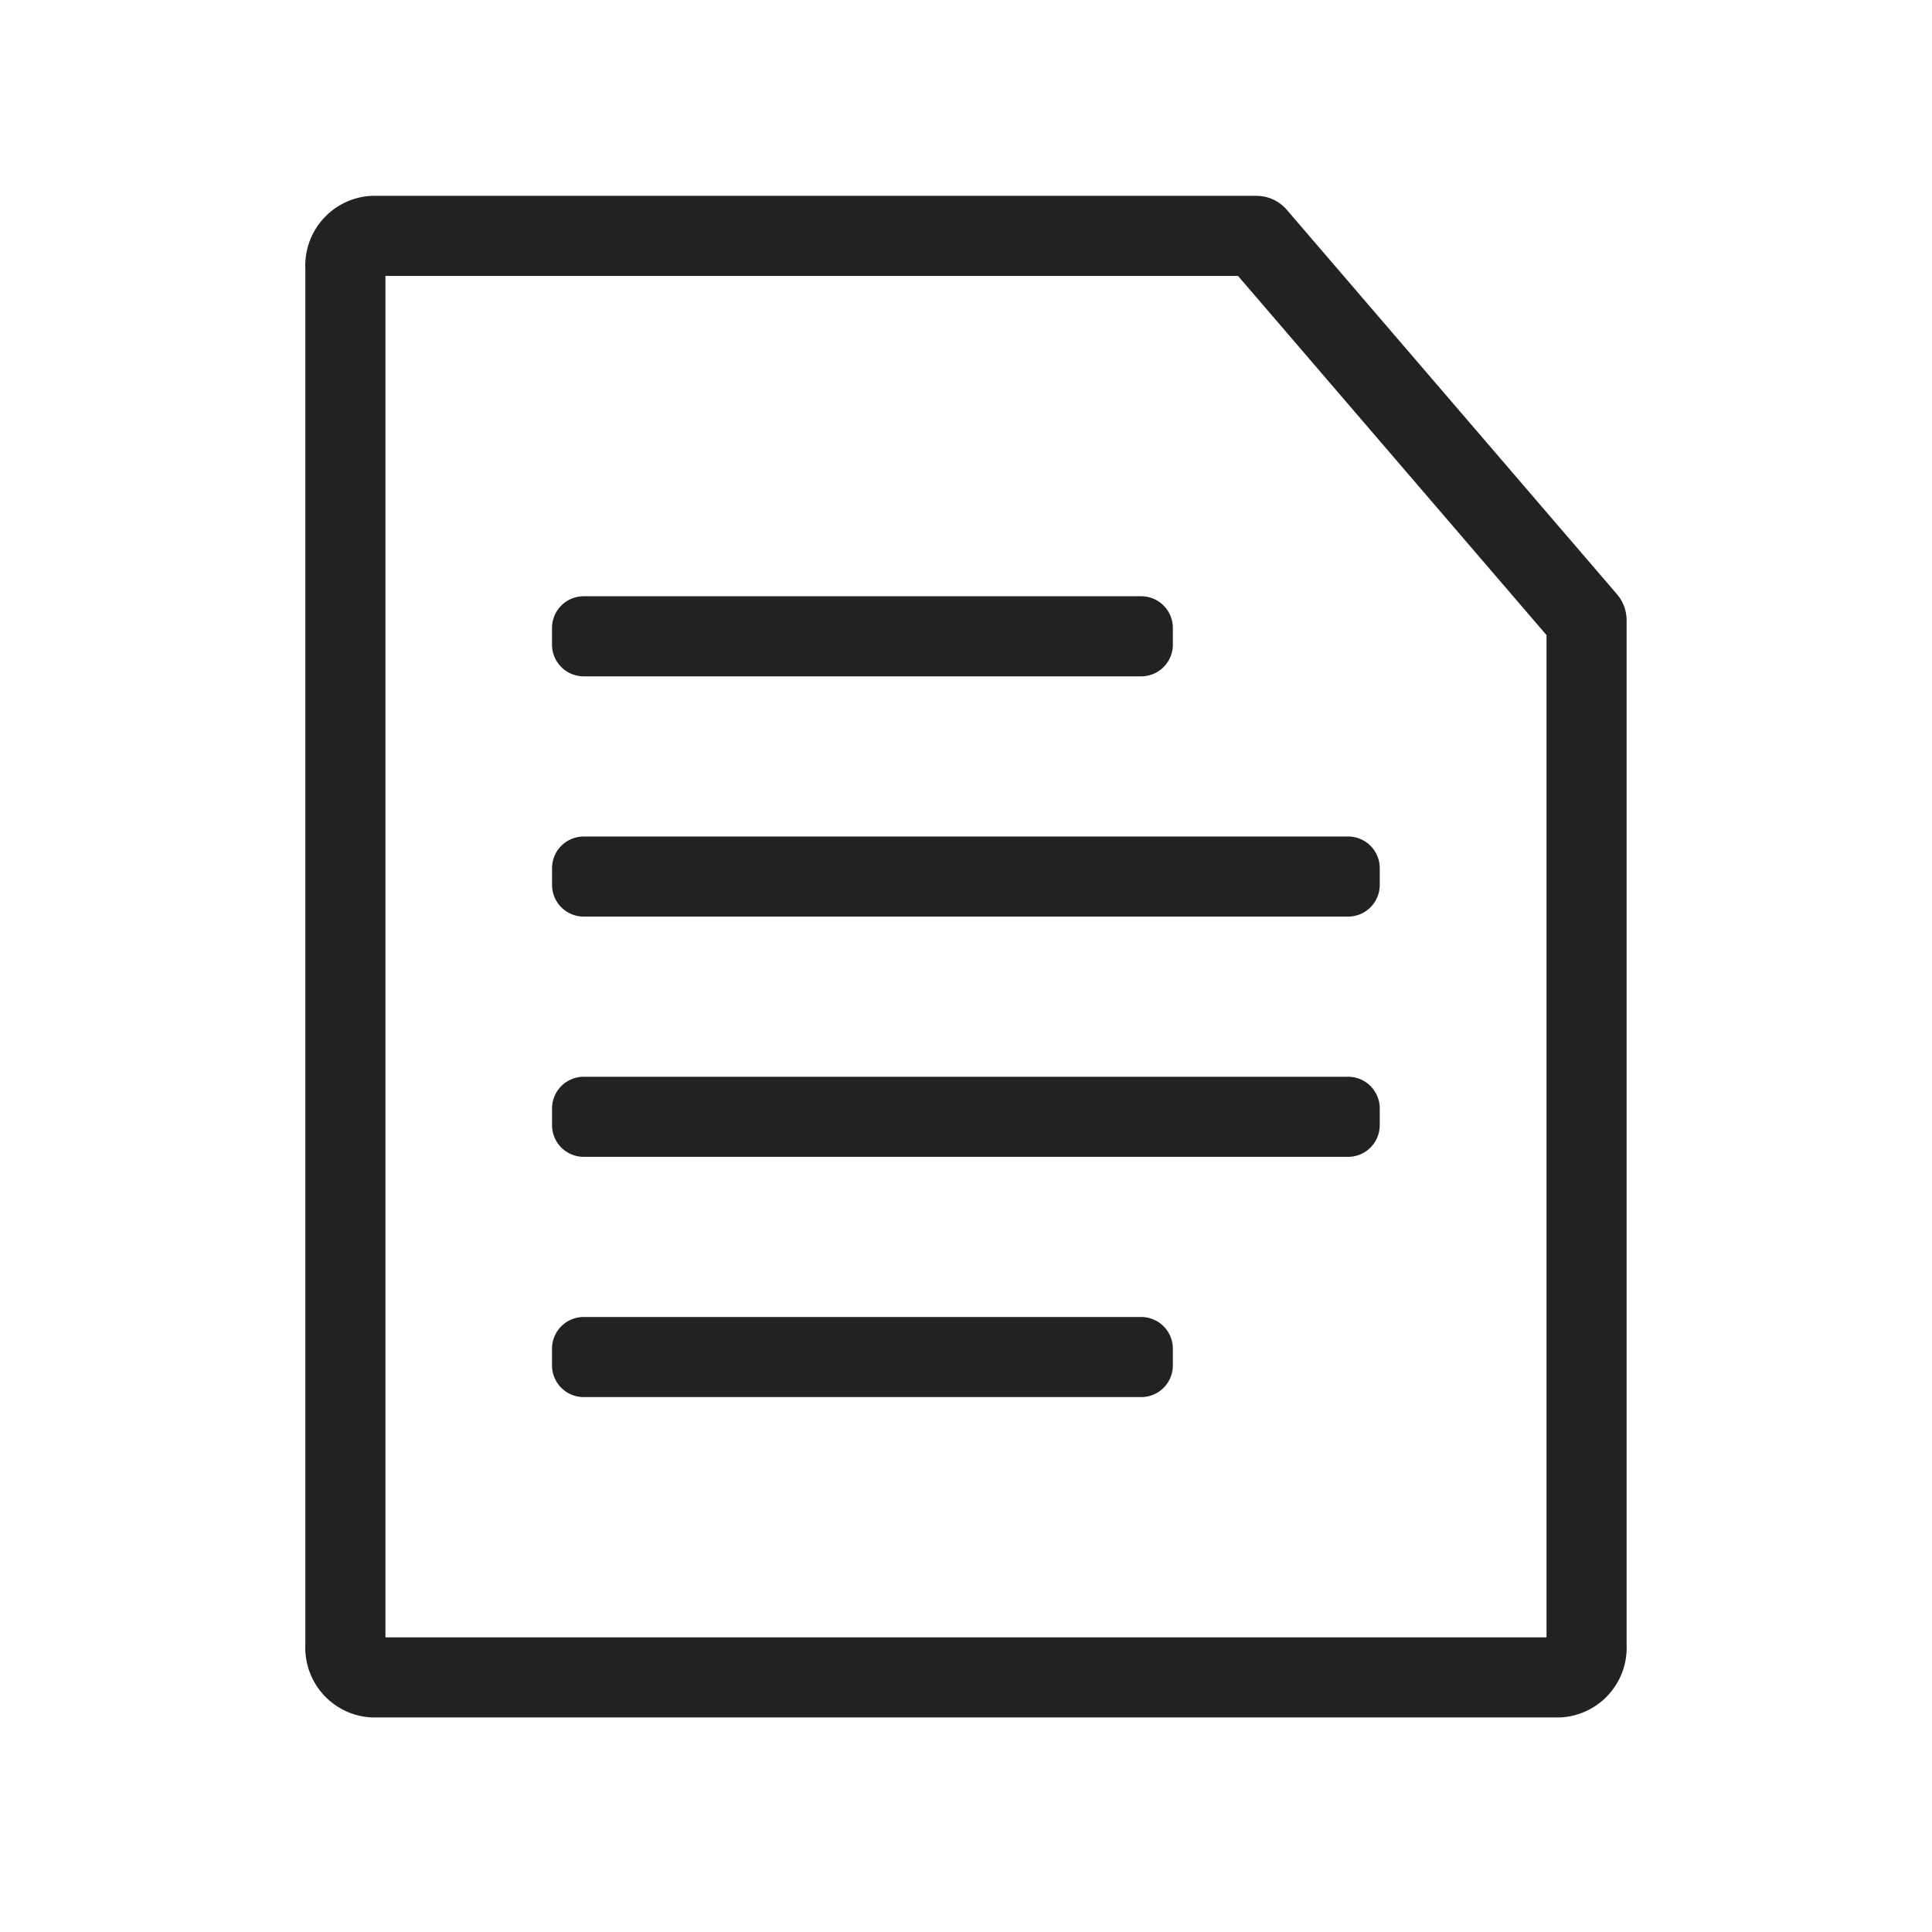
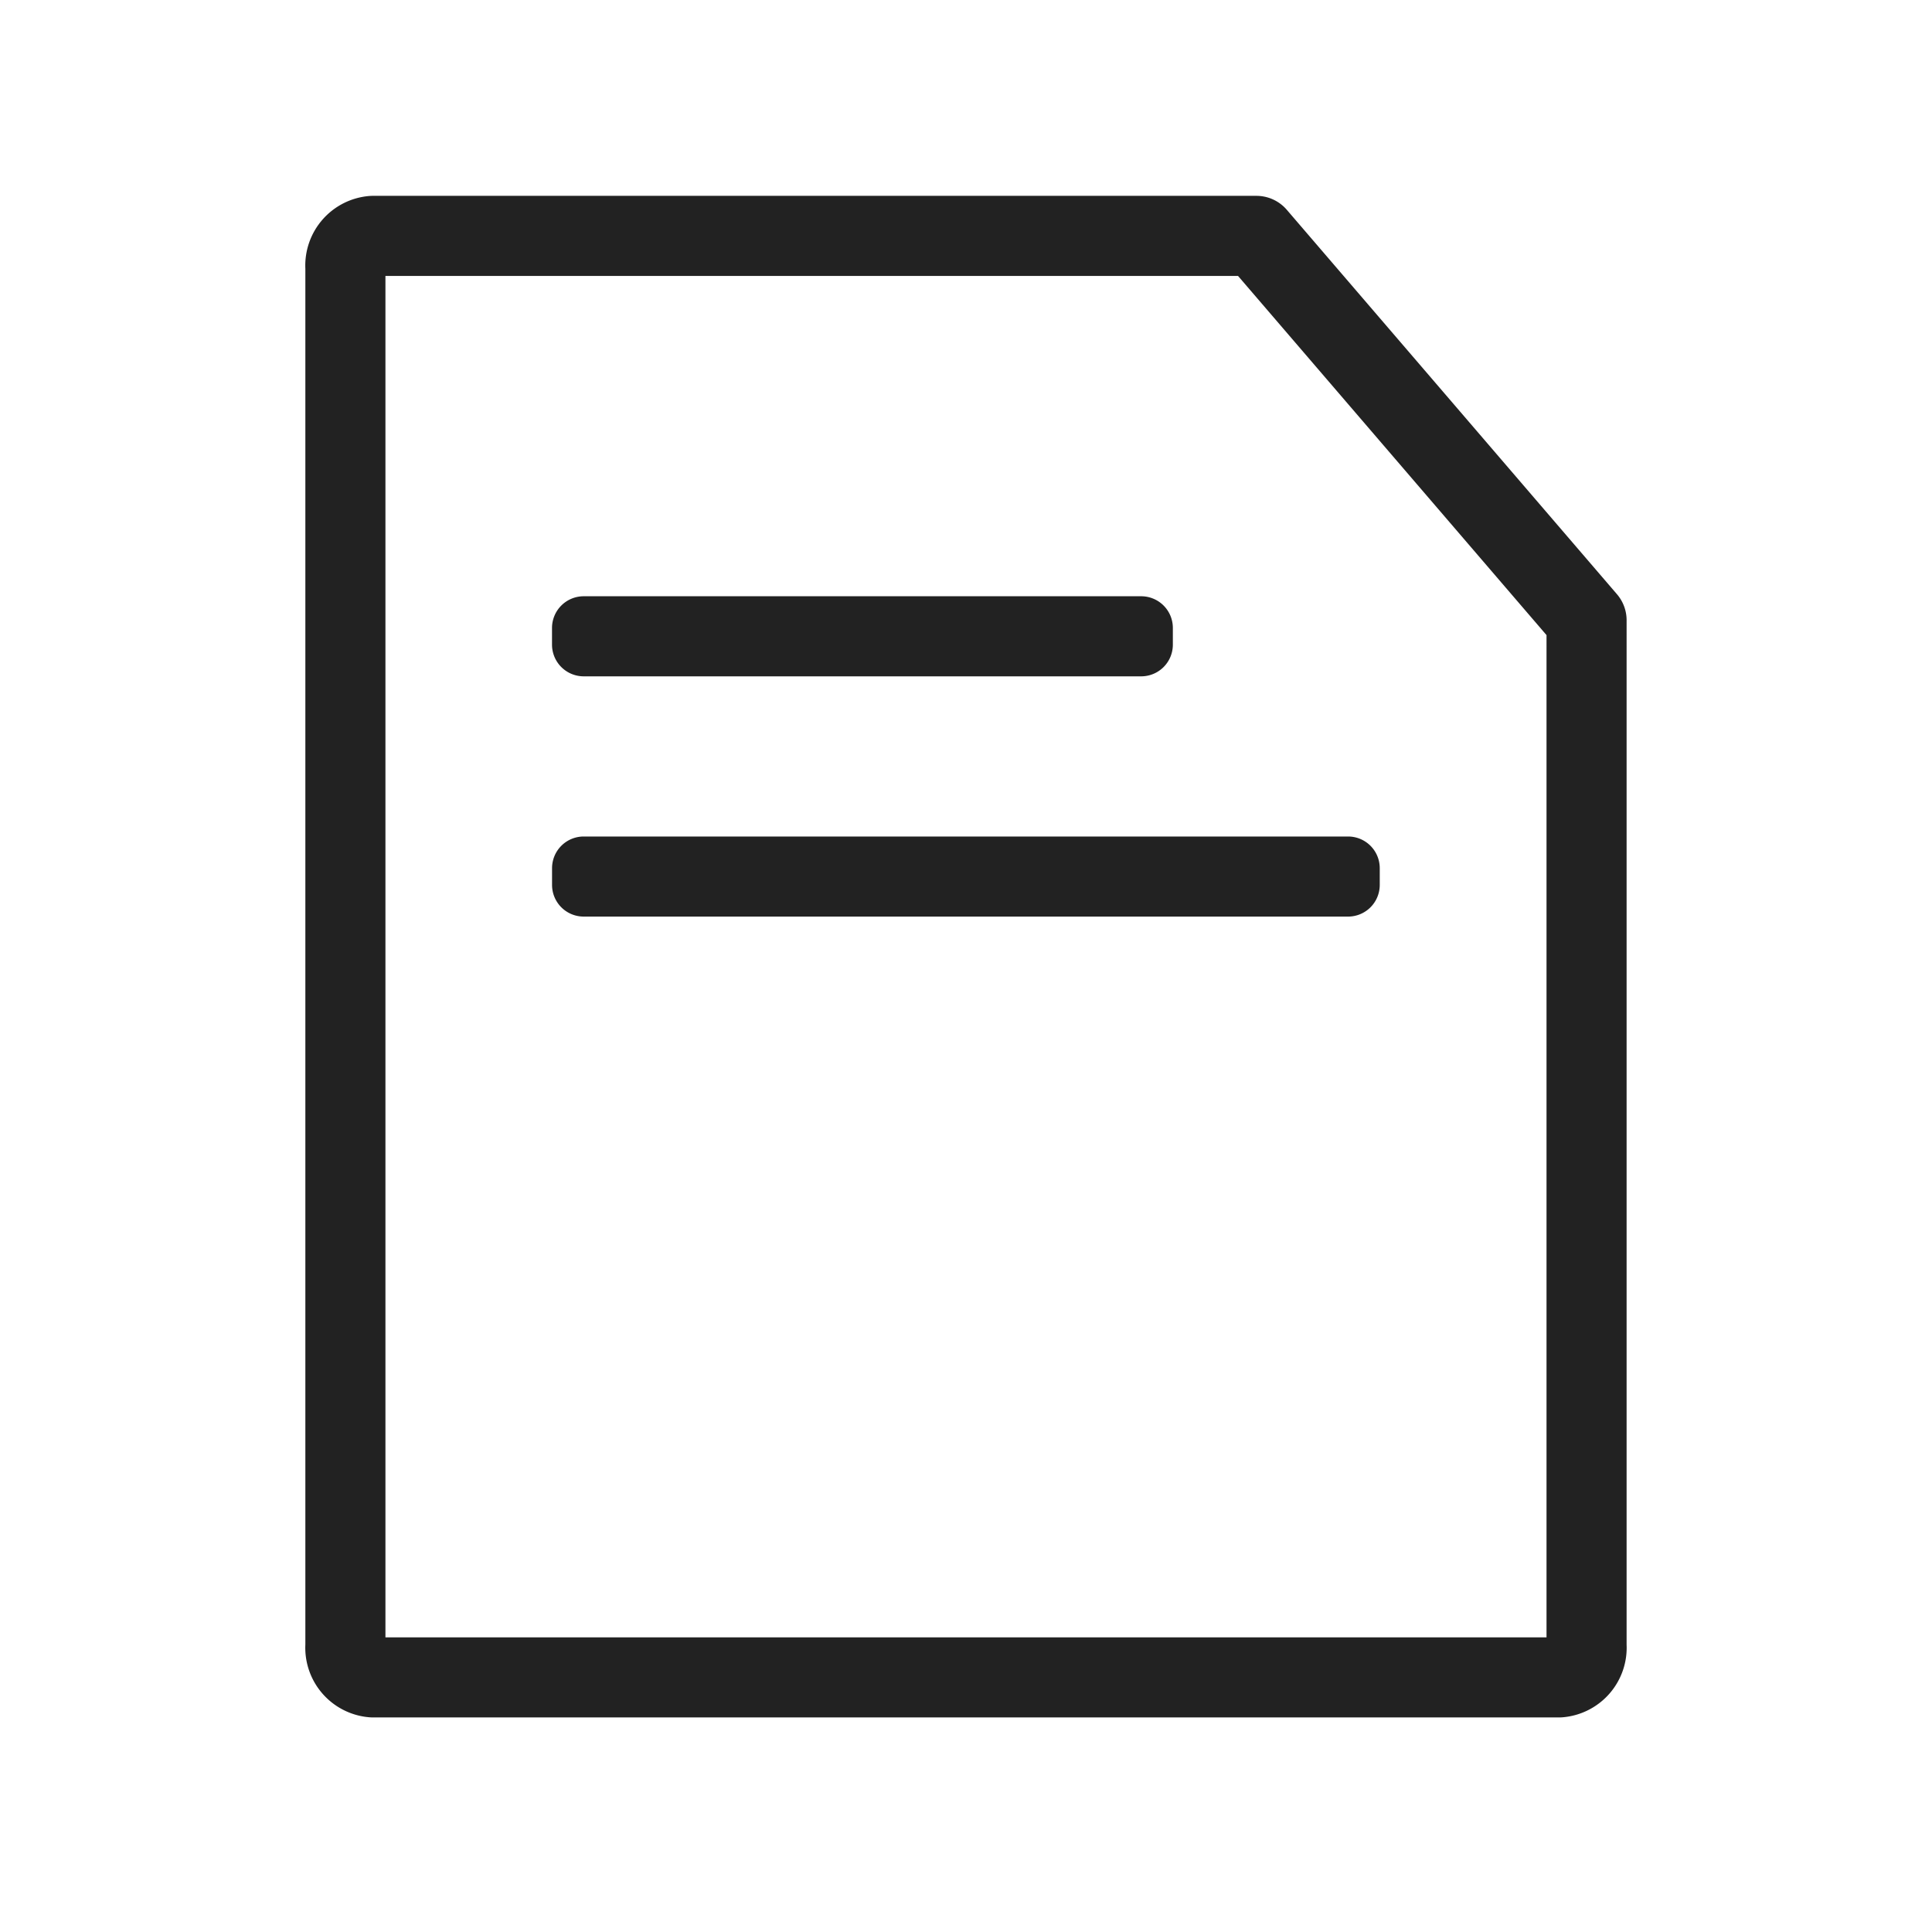
<svg xmlns="http://www.w3.org/2000/svg" width="48.25" height="48.25" viewBox="0 0 48.25 48.25">
  <g id="office" transform="translate(-4059.122 -4353.75)">
-     <rect id="Rettangolo_5243" data-name="Rettangolo 5243" width="48" height="48" transform="translate(4059.247 4353.875)" fill="none" stroke="#4c3434" stroke-width="0.25" opacity="0" />
    <path id="Tracciato_19643" data-name="Tracciato 19643" d="M39.066,187.891H9.429a.742.742,0,0,1-.681-.791V152.682a.742.742,0,0,1,.681-.791H31.5l8.245,9.6V187.1A.743.743,0,0,1,39.066,187.891Z" transform="translate(4059 4207.75)" fill="none" stroke="#222" stroke-linecap="round" stroke-linejoin="round" stroke-width="2" />
    <path id="Tracciato_19644" data-name="Tracciato 19644" d="M33.789,168.891H14.7a.791.791,0,0,1-.791-.791v-.418a.791.791,0,0,1,.791-.791H33.789a.791.791,0,0,1,.791.791v.418a.791.791,0,0,1-.791.791" transform="translate(4059 4207.75)" fill="#222" />
-     <path id="Tracciato_19645" data-name="Tracciato 19645" d="M33.789,174.891H14.7a.791.791,0,0,1-.791-.791v-.418a.791.791,0,0,1,.791-.791H33.789a.791.791,0,0,1,.791.791v.418a.791.791,0,0,1-.791.791" transform="translate(4059 4207.75)" fill="#222" />
    <path id="Tracciato_19646" data-name="Tracciato 19646" d="M28.622,162.891H14.7a.792.792,0,0,1-.792-.791v-.418a.792.792,0,0,1,.792-.791H28.622a.791.791,0,0,1,.791.791v.418a.791.791,0,0,1-.791.791" transform="translate(4059 4207.75)" fill="#222" />
-     <path id="Tracciato_19647" data-name="Tracciato 19647" d="M28.622,180.891H14.7a.792.792,0,0,1-.792-.791v-.418a.792.792,0,0,1,.792-.791H28.622a.791.791,0,0,1,.791.791v.418a.791.791,0,0,1-.791.791" transform="translate(4059 4207.75)" fill="#222" />
  </g>
</svg>